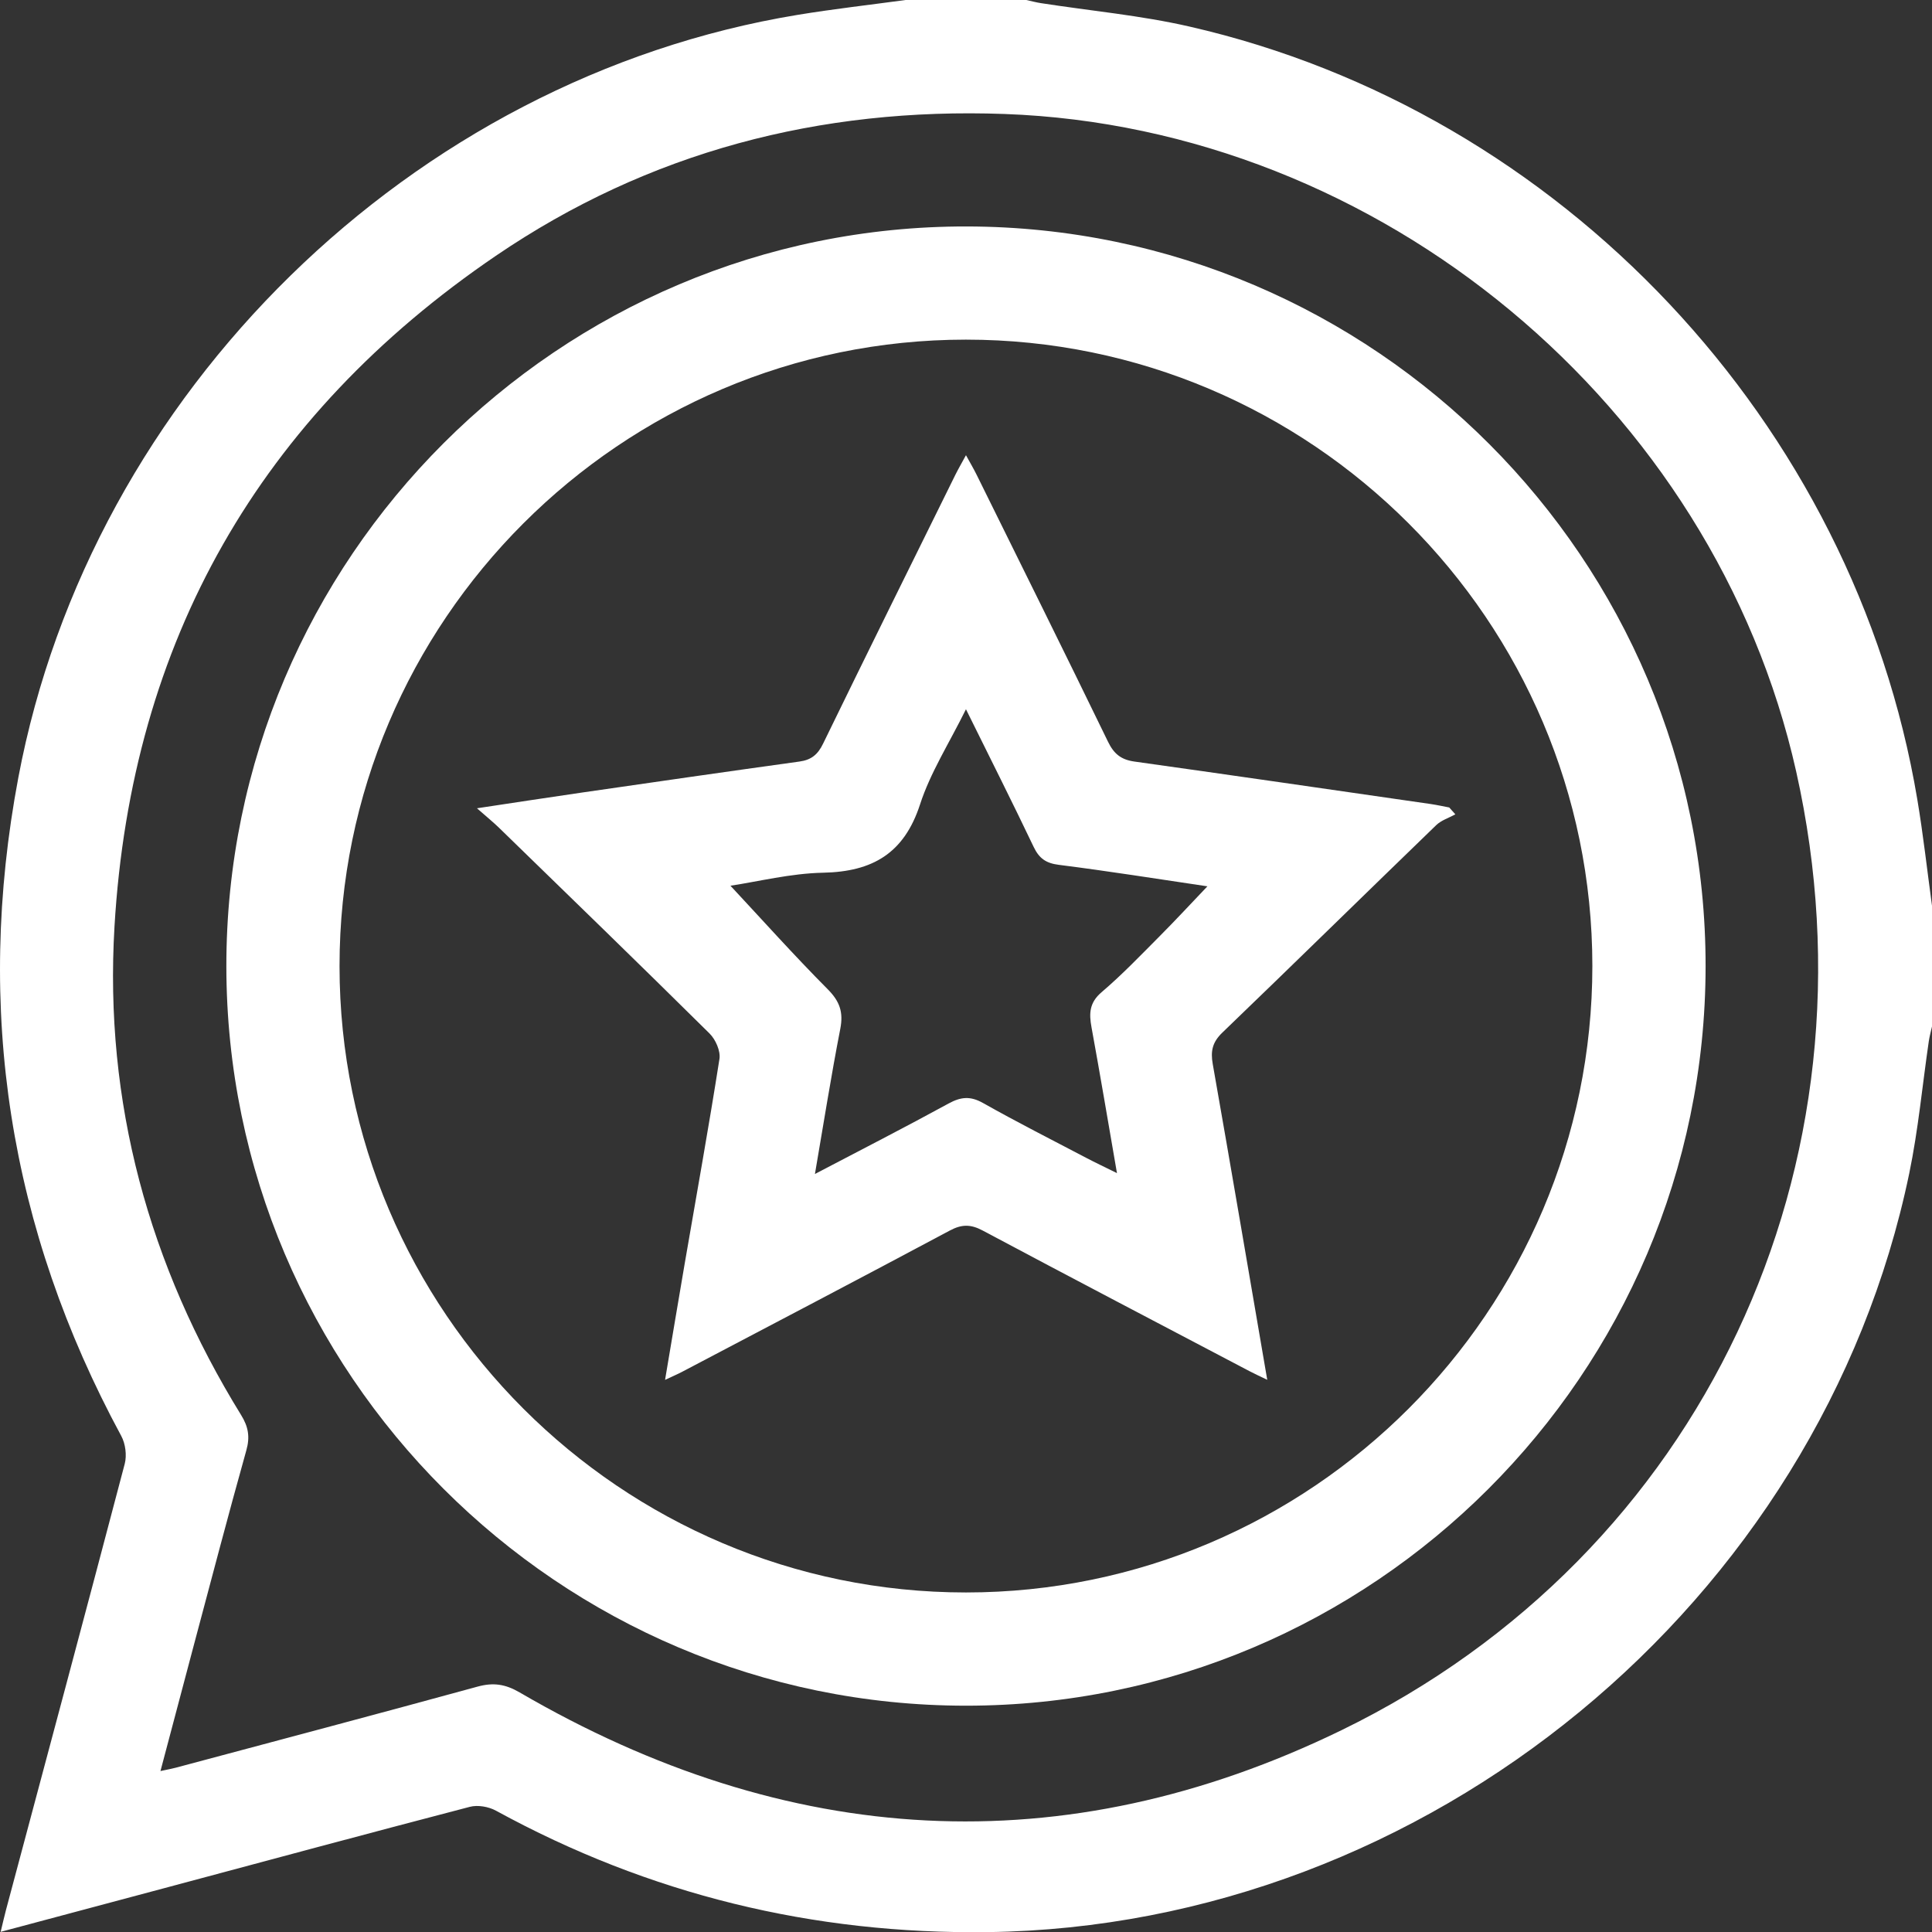
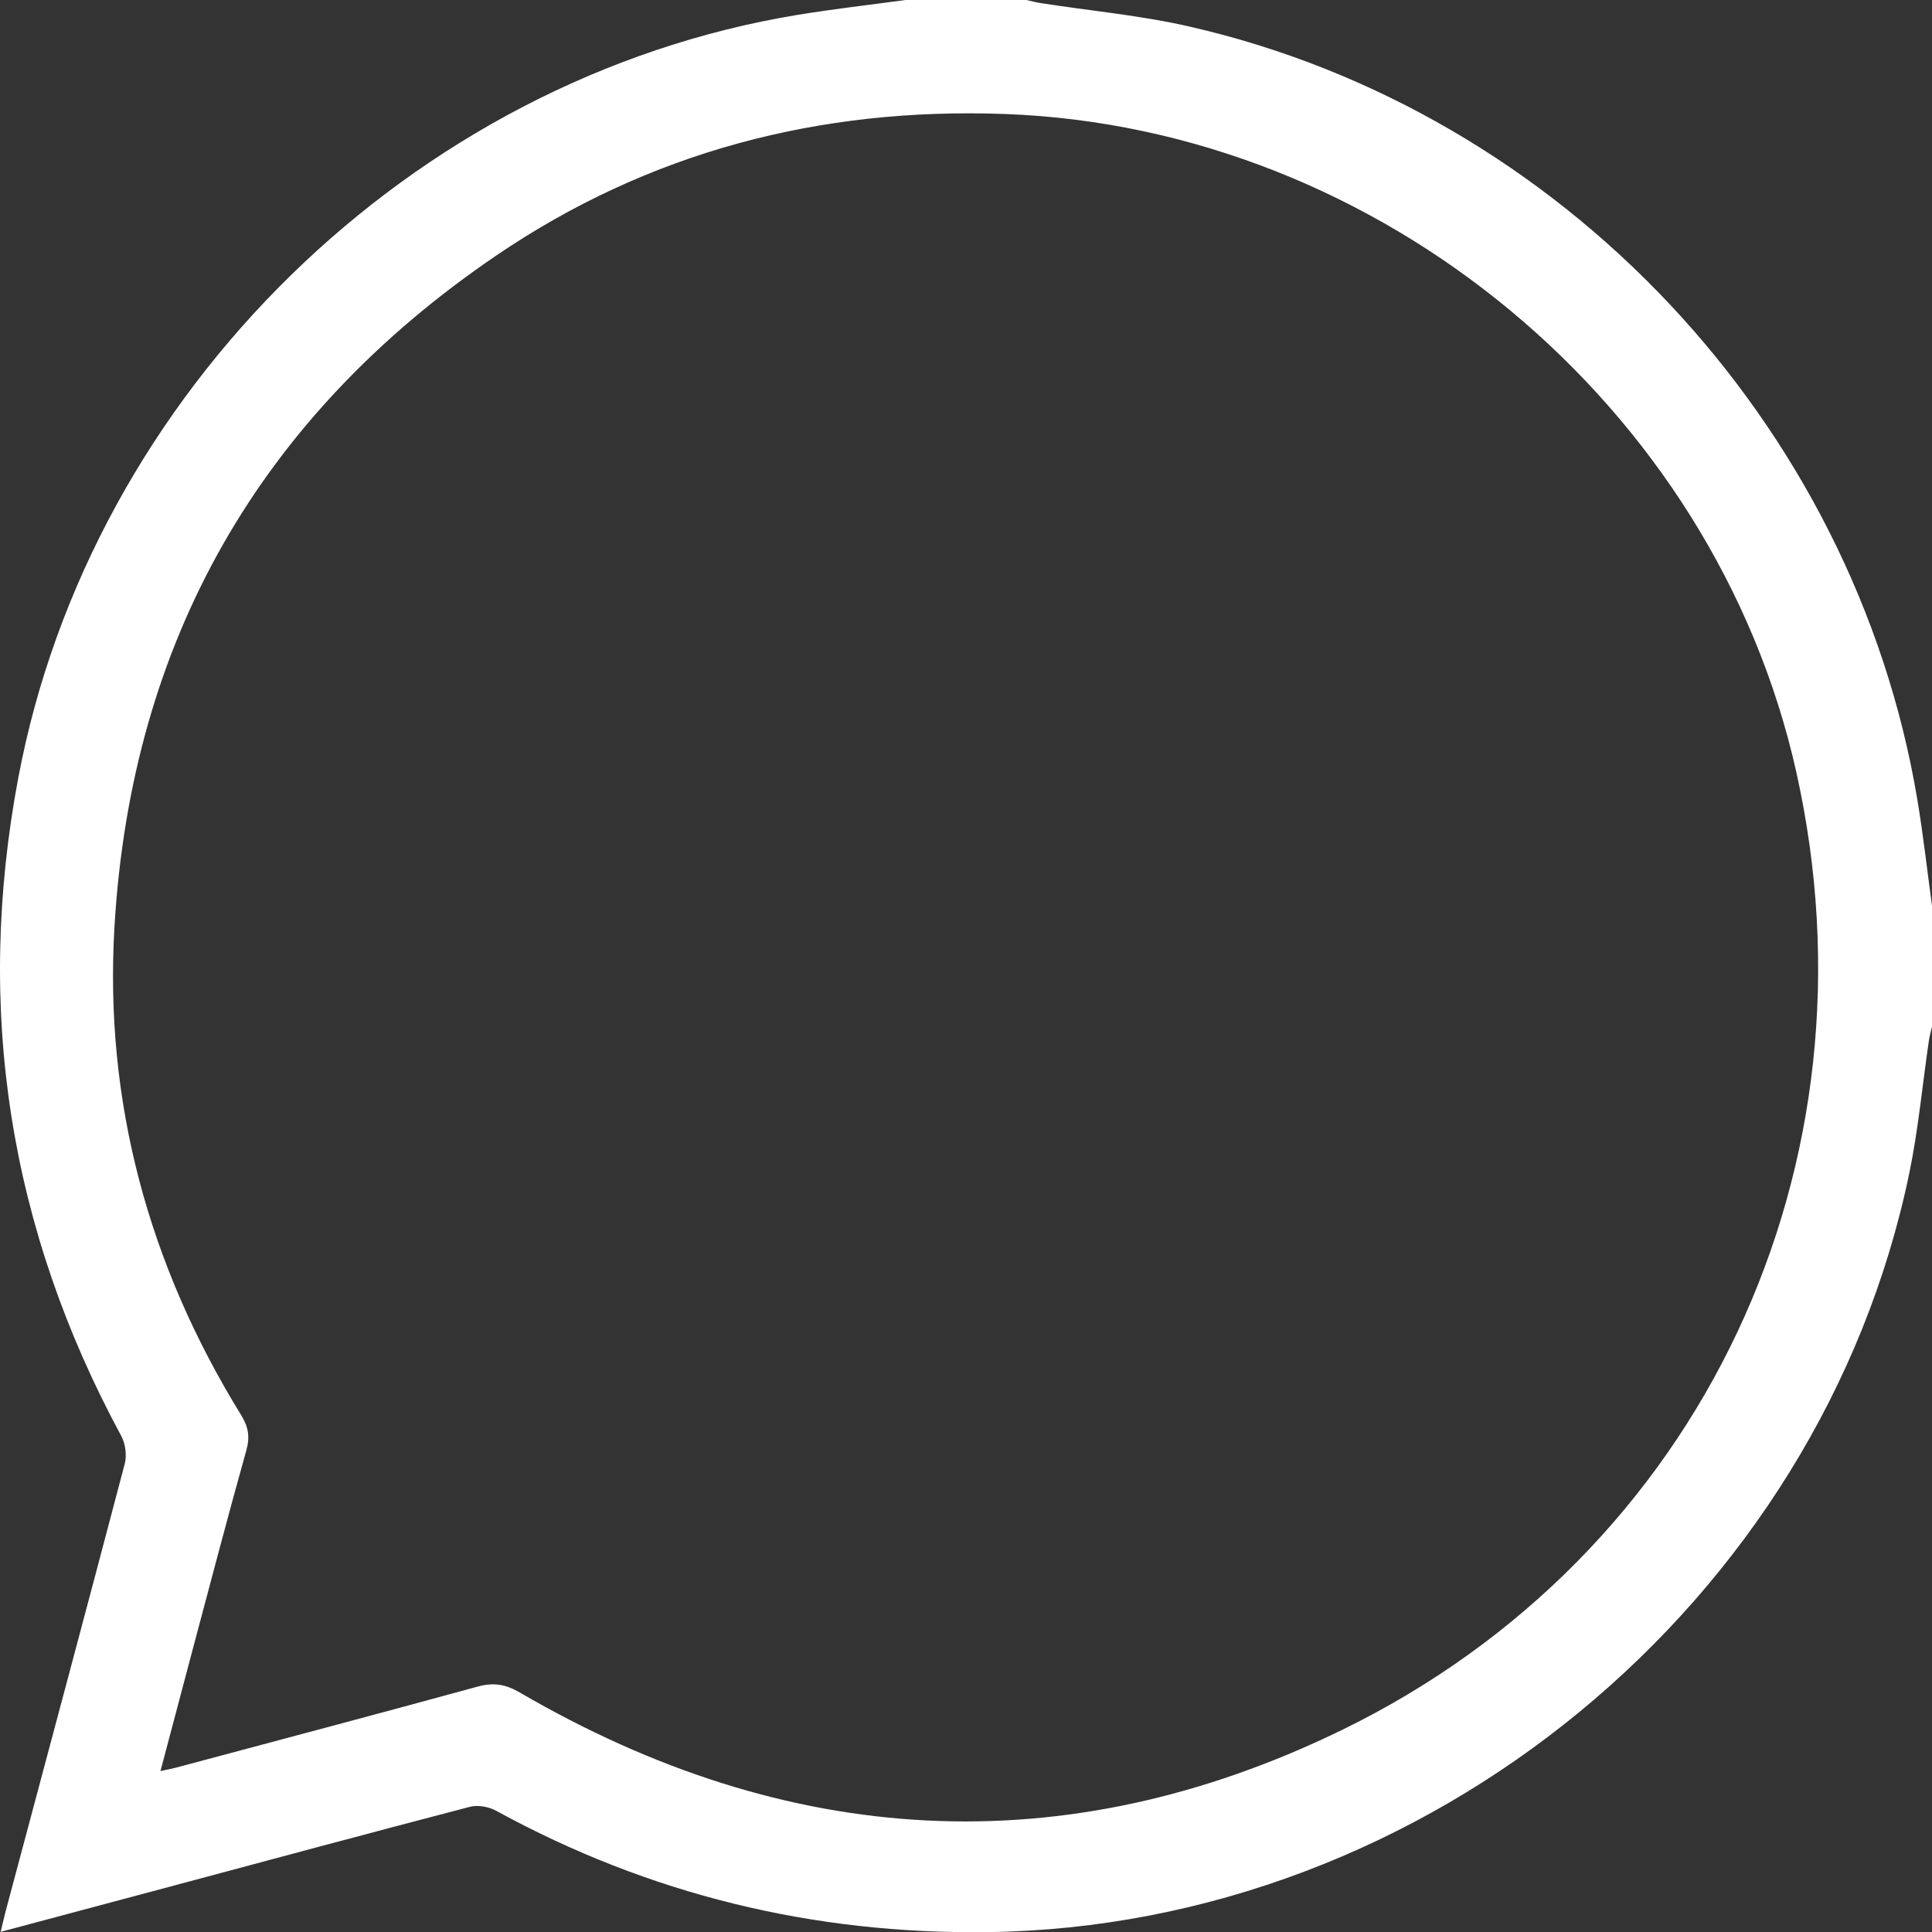
<svg xmlns="http://www.w3.org/2000/svg" id="uuid-de3f7bfd-b617-4175-8c3c-dc80acac2f52" viewBox="0 0 383.23 383.26">
  <rect x="0" y="0" width="383.23" height="383.26" fill="#333333" stroke="none" />
  <path d="M179.63,0c7.98,0,15.97,0,23.95,0,.96.21,1.91.47,2.88.62,9.84,1.53,19.81,2.43,29.49,4.65,73.8,16.87,131.86,78.65,144.37,153.33,1.17,6.99,1.95,14.04,2.91,21.06v23.95c-.21.96-.48,1.92-.63,2.89-1.28,8.74-2.09,17.59-3.88,26.23-17.69,85.26-95.71,149.39-182.78,150.52-34.65.45-67.16-7.45-97.57-24.09-1.45-.79-3.6-1.17-5.17-.76-20.24,5.28-40.44,10.73-60.64,16.14-10.66,2.85-21.32,5.69-32.43,8.66.44-1.81.73-3.11,1.07-4.39,7.87-29.47,15.78-58.94,23.54-88.44.44-1.68.15-3.98-.68-5.52C1.8,243.7-5.03,200.19,3.64,154.22,18.04,77.86,81.67,15.54,158.21,2.95,165.32,1.78,172.49.97,179.63,0ZM31.84,351.3c1.54-.33,2.28-.46,2.99-.65,19.97-5.34,39.96-10.63,59.89-16.09,3.12-.86,5.51-.51,8.36,1.15,53,30.88,107.83,34.34,163,7.5,71.7-34.89,107.66-112.29,90.21-190.17-16.28-72.64-82.58-127.74-157.03-130.43-36.6-1.33-70.57,7.48-100.9,28.13C51.52,82.62,26.06,127.22,22.71,183.78c-2.06,34.79,6.79,67.2,25.12,96.91,1.42,2.3,1.79,4.31,1.04,6.97-3.63,12.95-7.03,25.96-10.5,38.96-2.14,8.02-4.25,16.04-6.54,24.68Z" style="fill:#fff; stroke-width:0px;" />
-   <path d="M191.6,338.34c-80.79-.01-146.64-65.83-146.7-146.64-.06-80.92,66.02-146.94,146.91-146.78,80.86.16,146.6,66.03,146.51,146.81-.08,80.82-65.93,146.62-146.72,146.61ZM315.86,191.6c-.02-68.48-55.8-124.24-124.27-124.23-68.46.01-124.25,55.82-124.24,124.27.01,68.45,55.83,124.25,124.27,124.24,68.46-.01,124.25-55.82,124.24-124.28Z" style="fill:#fff; stroke-width:0px;" />
-   <path d="M191.6,90.28c.88,1.6,1.55,2.73,2.13,3.91,8.71,17.64,17.47,35.25,26.06,52.95,1.17,2.41,2.6,3.55,5.22,3.92,19.61,2.75,39.21,5.6,58.81,8.43,1.22.18,2.43.45,3.65.68.4.45.8.91,1.21,1.36-1.28.71-2.79,1.17-3.8,2.15-14.16,13.69-28.22,27.49-42.42,41.15-1.97,1.9-2.36,3.66-1.9,6.24,3.63,20.59,7.13,41.2,10.81,62.63-1.55-.75-2.59-1.22-3.59-1.75-17.64-9.27-35.29-18.5-52.87-27.87-2.35-1.25-4.13-1.26-6.49,0-17.68,9.44-35.45,18.74-53.19,28.07-.86.45-1.76.83-3.31,1.56,1.37-8.11,2.62-15.63,3.91-23.15,2.32-13.5,4.76-26.98,6.88-40.52.24-1.56-.77-3.85-1.96-5.03-13.82-13.68-27.79-27.22-41.73-40.78-1.15-1.12-2.4-2.13-4.41-3.9,7.59-1.14,14.14-2.15,20.69-3.1,14.42-2.09,28.85-4.17,43.28-6.17,2.34-.32,3.64-1.38,4.68-3.54,8.66-17.8,17.46-35.54,26.22-53.29.58-1.18,1.25-2.32,2.13-3.94ZM191.61,140.68c-3.37,6.82-7.07,12.58-9.11,18.88-3.16,9.71-9.42,13.35-19.21,13.55-6.47.13-12.9,1.76-18.4,2.58,6.32,6.78,12.63,13.83,19.29,20.53,2.39,2.4,3.14,4.55,2.5,7.85-1.83,9.39-3.32,18.85-5.03,28.8,9.16-4.8,17.9-9.27,26.51-13.98,2.44-1.33,4.31-1.51,6.81-.11,6.72,3.79,13.61,7.28,20.45,10.87,1.88.99,3.81,1.89,6.14,3.05-1.74-10.06-3.33-19.51-5.05-28.93-.5-2.73-.44-4.88,1.99-6.95,4.07-3.47,7.79-7.36,11.57-11.16,3.12-3.13,6.11-6.37,9.43-9.85-10.01-1.48-19.71-3.03-29.46-4.26-2.58-.32-3.92-1.29-5.01-3.57-4.22-8.86-8.65-17.63-13.42-27.29Z" style="fill:#fff; stroke-width:0px;" />
</svg>